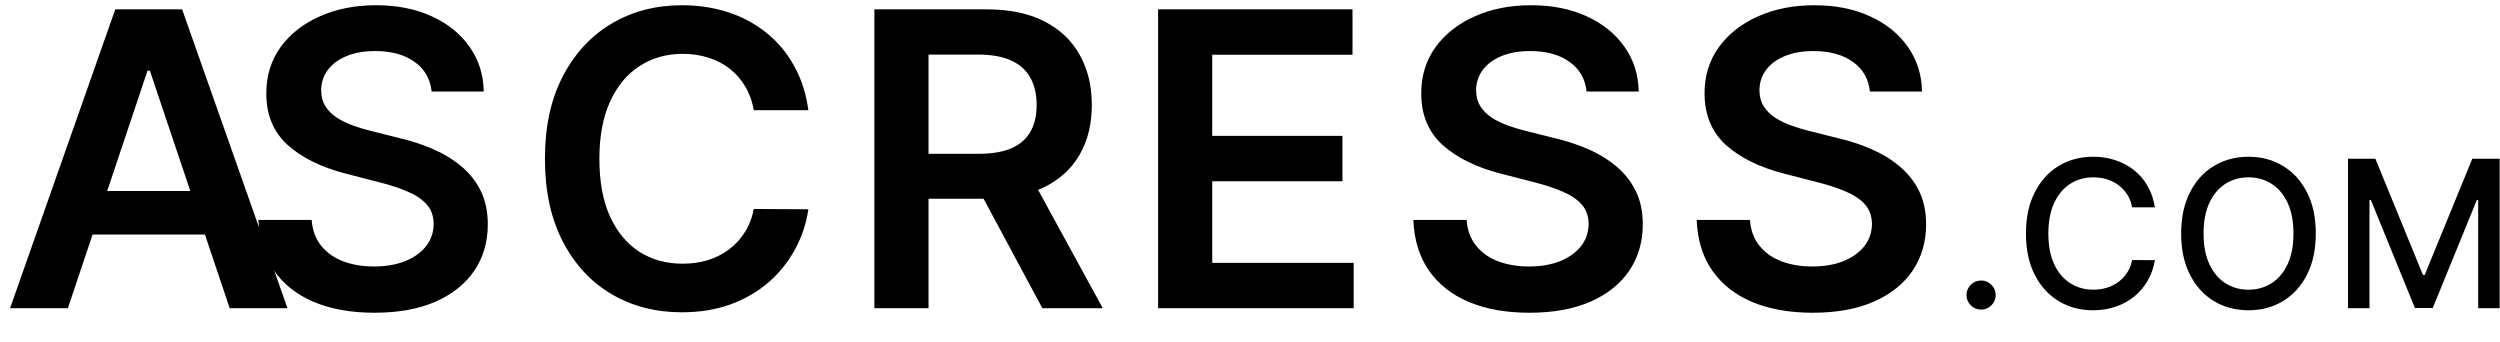
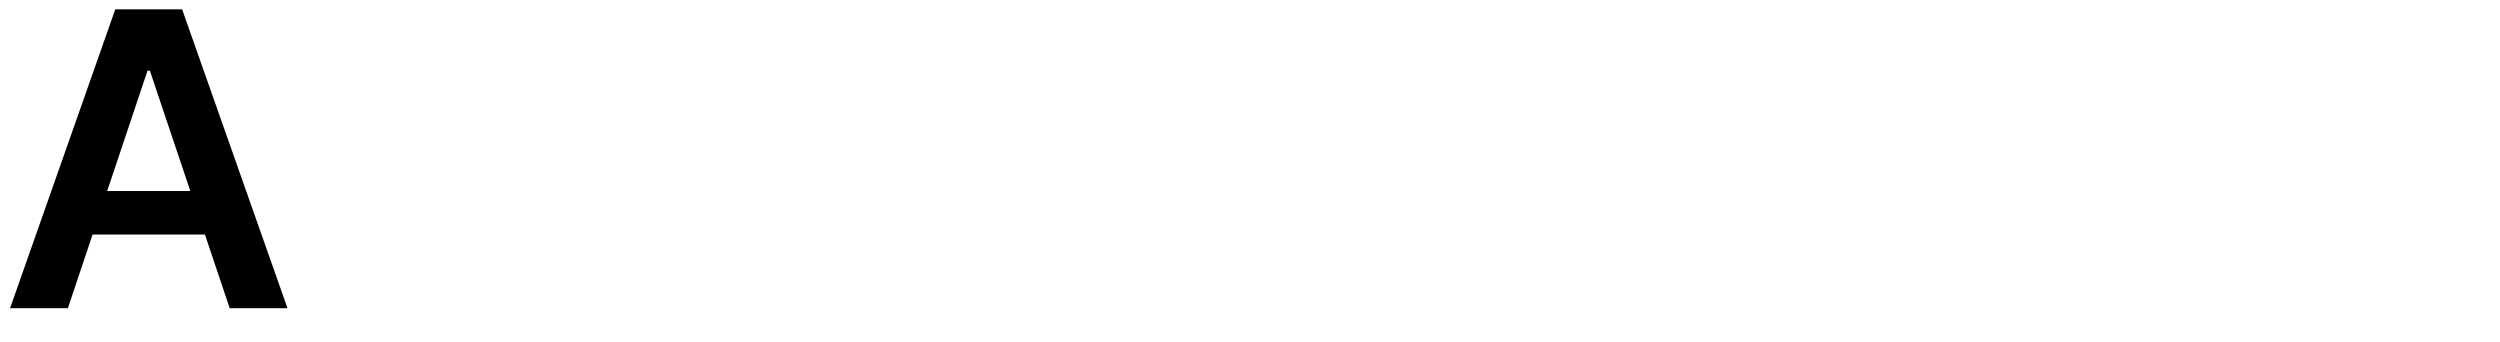
<svg xmlns="http://www.w3.org/2000/svg" viewBox="0 0 73 10" id="vector">
-   <path id="path" d="M 57.848 9.04 C 57.731 9.04 57.631 8.999 57.548 8.917 C 57.464 8.833 57.422 8.732 57.422 8.614 C 57.422 8.498 57.464 8.398 57.548 8.316 C 57.631 8.232 57.731 8.19 57.848 8.19 C 57.965 8.19 58.065 8.232 58.148 8.316 C 58.232 8.398 58.274 8.498 58.274 8.614 C 58.274 8.692 58.254 8.764 58.215 8.83 C 58.176 8.893 58.125 8.945 58.061 8.983 C 57.997 9.021 57.926 9.04 57.848 9.04 Z M 62.923 6.055 L 62.258 6.055 C 62.233 5.913 62.185 5.788 62.115 5.68 C 62.046 5.572 61.961 5.481 61.86 5.406 C 61.759 5.33 61.646 5.273 61.521 5.235 C 61.397 5.197 61.266 5.178 61.127 5.178 C 60.875 5.178 60.65 5.241 60.451 5.367 C 60.254 5.494 60.098 5.679 59.983 5.923 C 59.869 6.168 59.812 6.466 59.812 6.818 C 59.812 7.173 59.869 7.473 59.983 7.717 C 60.098 7.962 60.255 8.146 60.453 8.271 C 60.652 8.396 60.876 8.459 61.125 8.459 C 61.262 8.459 61.393 8.44 61.517 8.403 C 61.642 8.365 61.755 8.309 61.855 8.235 C 61.956 8.161 62.041 8.071 62.111 7.964 C 62.182 7.857 62.231 7.733 62.258 7.594 L 62.923 7.596 C 62.887 7.81 62.819 8.008 62.716 8.188 C 62.615 8.367 62.485 8.522 62.326 8.653 C 62.169 8.782 61.988 8.882 61.785 8.953 C 61.582 9.024 61.36 9.06 61.12 9.06 C 60.742 9.06 60.406 8.97 60.11 8.791 C 59.815 8.611 59.582 8.353 59.411 8.018 C 59.242 7.683 59.158 7.283 59.158 6.818 C 59.158 6.352 59.243 5.952 59.414 5.619 C 59.584 5.283 59.817 5.026 60.112 4.847 C 60.408 4.667 60.744 4.577 61.12 4.577 C 61.352 4.577 61.568 4.61 61.768 4.677 C 61.97 4.742 62.151 4.839 62.311 4.967 C 62.472 5.093 62.605 5.248 62.71 5.431 C 62.815 5.613 62.886 5.821 62.923 6.055 Z M 67.621 6.818 C 67.621 7.284 67.536 7.685 67.365 8.02 C 67.195 8.354 66.961 8.611 66.665 8.791 C 66.369 8.97 66.033 9.06 65.657 9.06 C 65.279 9.06 64.942 8.97 64.645 8.791 C 64.349 8.611 64.116 8.353 63.946 8.018 C 63.775 7.683 63.69 7.283 63.69 6.818 C 63.69 6.352 63.775 5.952 63.946 5.619 C 64.116 5.283 64.349 5.026 64.645 4.847 C 64.942 4.667 65.279 4.577 65.657 4.577 C 66.033 4.577 66.369 4.667 66.665 4.847 C 66.961 5.026 67.195 5.283 67.365 5.619 C 67.536 5.952 67.621 6.352 67.621 6.818 Z M 66.969 6.818 C 66.969 6.463 66.912 6.164 66.797 5.921 C 66.683 5.677 66.527 5.492 66.328 5.367 C 66.13 5.241 65.907 5.178 65.657 5.178 C 65.405 5.178 65.181 5.241 64.983 5.367 C 64.786 5.492 64.63 5.677 64.515 5.921 C 64.401 6.164 64.344 6.463 64.344 6.818 C 64.344 7.173 64.401 7.473 64.515 7.717 C 64.63 7.96 64.786 8.145 64.983 8.271 C 65.181 8.396 65.405 8.459 65.657 8.459 C 65.907 8.459 66.13 8.396 66.328 8.271 C 66.527 8.145 66.683 7.96 66.797 7.717 C 66.912 7.473 66.969 7.173 66.969 6.818 Z M 68.562 4.636 L 69.361 4.636 L 70.75 8.028 L 70.801 8.028 L 72.191 4.636 L 72.99 4.636 L 72.99 9 L 72.363 9 L 72.363 5.842 L 72.323 5.842 L 71.036 8.994 L 70.516 8.994 L 69.229 5.84 L 69.189 5.84 L 69.189 9 L 68.562 9 L 68.562 4.636 Z M 12.604 2.672 C 12.564 2.3 12.396 2.01 12.101 1.803 C 11.808 1.595 11.428 1.491 10.959 1.491 C 10.629 1.491 10.347 1.541 10.111 1.641 C 9.875 1.74 9.695 1.875 9.57 2.045 C 9.445 2.216 9.381 2.411 9.378 2.629 C 9.378 2.811 9.419 2.969 9.501 3.102 C 9.587 3.236 9.702 3.349 9.847 3.443 C 9.991 3.534 10.152 3.611 10.328 3.673 C 10.504 3.736 10.682 3.788 10.861 3.831 L 11.679 4.036 C 12.008 4.112 12.325 4.216 12.629 4.347 C 12.936 4.477 13.21 4.642 13.452 4.841 C 13.696 5.04 13.889 5.28 14.031 5.561 C 14.173 5.842 14.244 6.172 14.244 6.55 C 14.244 7.061 14.114 7.511 13.852 7.901 C 13.591 8.287 13.213 8.589 12.719 8.808 C 12.227 9.024 11.632 9.132 10.933 9.132 C 10.254 9.132 9.665 9.027 9.165 8.817 C 8.668 8.607 8.278 8.3 7.997 7.896 C 7.719 7.493 7.568 7.001 7.545 6.422 L 9.101 6.422 C 9.124 6.726 9.217 6.979 9.382 7.18 C 9.547 7.382 9.761 7.533 10.026 7.632 C 10.293 7.732 10.591 7.781 10.921 7.781 C 11.264 7.781 11.565 7.73 11.824 7.628 C 12.085 7.523 12.29 7.378 12.438 7.193 C 12.585 7.006 12.661 6.787 12.663 6.537 C 12.661 6.31 12.594 6.122 12.463 5.974 C 12.332 5.824 12.149 5.699 11.913 5.599 C 11.68 5.497 11.408 5.406 11.095 5.327 L 10.102 5.071 C 9.384 4.886 8.815 4.607 8.398 4.232 C 7.983 3.854 7.776 3.352 7.776 2.727 C 7.776 2.213 7.915 1.763 8.193 1.376 C 8.474 0.99 8.857 0.69 9.339 0.477 C 9.822 0.261 10.369 0.153 10.98 0.153 C 11.599 0.153 12.142 0.261 12.608 0.477 C 13.077 0.69 13.445 0.987 13.712 1.368 C 13.979 1.746 14.117 2.18 14.125 2.672 L 12.604 2.672 Z M 23.604 3.217 L 22.01 3.217 C 21.965 2.956 21.881 2.724 21.759 2.523 C 21.637 2.318 21.485 2.145 21.303 2.003 C 21.121 1.861 20.914 1.754 20.681 1.683 C 20.451 1.609 20.202 1.572 19.935 1.572 C 19.46 1.572 19.04 1.692 18.674 1.93 C 18.307 2.166 18.02 2.513 17.813 2.97 C 17.605 3.425 17.502 3.98 17.502 4.636 C 17.502 5.304 17.605 5.866 17.813 6.324 C 18.023 6.778 18.31 7.122 18.674 7.355 C 19.04 7.585 19.459 7.7 19.931 7.7 C 20.192 7.7 20.436 7.666 20.664 7.598 C 20.894 7.527 21.1 7.423 21.282 7.287 C 21.466 7.151 21.621 6.983 21.746 6.784 C 21.874 6.585 21.962 6.358 22.01 6.102 L 23.604 6.111 C 23.544 6.526 23.415 6.915 23.216 7.278 C 23.02 7.642 22.763 7.963 22.445 8.241 C 22.127 8.517 21.755 8.733 21.328 8.889 C 20.902 9.043 20.429 9.119 19.909 9.119 C 19.142 9.119 18.458 8.942 17.855 8.587 C 17.253 8.232 16.779 7.719 16.432 7.048 C 16.085 6.378 15.912 5.574 15.912 4.636 C 15.912 3.696 16.087 2.892 16.436 2.224 C 16.786 1.554 17.262 1.041 17.864 0.686 C 18.466 0.331 19.148 0.153 19.909 0.153 C 20.395 0.153 20.847 0.222 21.264 0.358 C 21.682 0.494 22.054 0.695 22.381 0.959 C 22.708 1.22 22.976 1.541 23.186 1.922 C 23.399 2.3 23.539 2.732 23.604 3.217 Z M 25.532 9 L 25.532 0.273 L 28.805 0.273 C 29.475 0.273 30.037 0.389 30.492 0.622 C 30.949 0.855 31.294 1.182 31.527 1.602 C 31.763 2.02 31.881 2.507 31.881 3.064 C 31.881 3.624 31.762 4.109 31.523 4.521 C 31.287 4.93 30.939 5.247 30.479 5.472 C 30.019 5.693 29.454 5.804 28.783 5.804 L 26.452 5.804 L 26.452 4.491 L 28.57 4.491 C 28.962 4.491 29.283 4.438 29.533 4.33 C 29.783 4.219 29.968 4.058 30.087 3.848 C 30.209 3.635 30.27 3.374 30.27 3.064 C 30.27 2.754 30.209 2.49 30.087 2.271 C 29.965 2.05 29.779 1.882 29.529 1.768 C 29.279 1.652 28.956 1.594 28.562 1.594 L 27.113 1.594 L 27.113 9 L 25.532 9 Z M 30.04 5.045 L 32.201 9 L 30.437 9 L 28.314 5.045 L 30.04 5.045 Z M 33.816 9 L 33.816 0.273 L 39.493 0.273 L 39.493 1.598 L 35.397 1.598 L 35.397 3.967 L 39.199 3.967 L 39.199 5.293 L 35.397 5.293 L 35.397 7.675 L 39.527 7.675 L 39.527 9 L 33.816 9 Z M 46.328 2.672 C 46.289 2.3 46.121 2.01 45.825 1.803 C 45.533 1.595 45.152 1.491 44.684 1.491 C 44.354 1.491 44.071 1.541 43.836 1.641 C 43.6 1.74 43.419 1.875 43.294 2.045 C 43.169 2.216 43.105 2.411 43.102 2.629 C 43.102 2.811 43.144 2.969 43.226 3.102 C 43.311 3.236 43.426 3.349 43.571 3.443 C 43.716 3.534 43.877 3.611 44.053 3.673 C 44.229 3.736 44.407 3.788 44.586 3.831 L 45.404 4.036 C 45.733 4.112 46.05 4.216 46.354 4.347 C 46.661 4.477 46.935 4.642 47.176 4.841 C 47.421 5.04 47.614 5.28 47.756 5.561 C 47.898 5.842 47.969 6.172 47.969 6.55 C 47.969 7.061 47.838 7.511 47.577 7.901 C 47.316 8.287 46.938 8.589 46.443 8.808 C 45.952 9.024 45.357 9.132 44.658 9.132 C 43.979 9.132 43.389 9.027 42.889 8.817 C 42.392 8.607 42.003 8.3 41.722 7.896 C 41.443 7.493 41.293 7.001 41.27 6.422 L 42.825 6.422 C 42.848 6.726 42.942 6.979 43.107 7.18 C 43.272 7.382 43.486 7.533 43.75 7.632 C 44.017 7.732 44.316 7.781 44.645 7.781 C 44.989 7.781 45.29 7.73 45.548 7.628 C 45.81 7.523 46.014 7.378 46.162 7.193 C 46.31 7.006 46.385 6.787 46.388 6.537 C 46.385 6.31 46.318 6.122 46.188 5.974 C 46.057 5.824 45.874 5.699 45.638 5.599 C 45.405 5.497 45.132 5.406 44.82 5.327 L 43.827 5.071 C 43.108 4.886 42.54 4.607 42.122 4.232 C 41.708 3.854 41.5 3.352 41.5 2.727 C 41.5 2.213 41.639 1.763 41.918 1.376 C 42.199 0.99 42.581 0.69 43.064 0.477 C 43.547 0.261 44.094 0.153 44.705 0.153 C 45.324 0.153 45.867 0.261 46.333 0.477 C 46.801 0.69 47.169 0.987 47.436 1.368 C 47.703 1.746 47.841 2.18 47.85 2.672 L 46.328 2.672 Z M 54.601 2.672 C 54.562 2.3 54.394 2.01 54.099 1.803 C 53.806 1.595 53.425 1.491 52.956 1.491 C 52.627 1.491 52.344 1.541 52.108 1.641 C 51.873 1.74 51.692 1.875 51.567 2.045 C 51.442 2.216 51.378 2.411 51.376 2.629 C 51.376 2.811 51.417 2.969 51.499 3.102 C 51.584 3.236 51.699 3.349 51.844 3.443 C 51.989 3.534 52.15 3.611 52.326 3.673 C 52.502 3.736 52.679 3.788 52.858 3.831 L 53.677 4.036 C 54.006 4.112 54.323 4.216 54.627 4.347 C 54.934 4.477 55.208 4.642 55.449 4.841 C 55.694 5.04 55.887 5.28 56.029 5.561 C 56.171 5.842 56.242 6.172 56.242 6.55 C 56.242 7.061 56.111 7.511 55.85 7.901 C 55.589 8.287 55.211 8.589 54.716 8.808 C 54.225 9.024 53.63 9.132 52.931 9.132 C 52.252 9.132 51.662 9.027 51.162 8.817 C 50.665 8.607 50.276 8.3 49.995 7.896 C 49.716 7.493 49.566 7.001 49.543 6.422 L 51.099 6.422 C 51.121 6.726 51.215 6.979 51.38 7.18 C 51.544 7.382 51.759 7.533 52.023 7.632 C 52.29 7.732 52.589 7.781 52.918 7.781 C 53.262 7.781 53.563 7.73 53.822 7.628 C 54.083 7.523 54.287 7.378 54.435 7.193 C 54.583 7.006 54.658 6.787 54.661 6.537 C 54.658 6.31 54.591 6.122 54.461 5.974 C 54.33 5.824 54.147 5.699 53.911 5.599 C 53.678 5.497 53.405 5.406 53.093 5.327 L 52.1 5.071 C 51.381 4.886 50.813 4.607 50.395 4.232 C 49.981 3.854 49.773 3.352 49.773 2.727 C 49.773 2.213 49.912 1.763 50.191 1.376 C 50.472 0.99 50.854 0.69 51.337 0.477 C 51.82 0.261 52.367 0.153 52.978 0.153 C 53.597 0.153 54.14 0.261 54.606 0.477 C 55.074 0.69 55.442 0.987 55.709 1.368 C 55.976 1.746 56.114 2.18 56.123 2.672 L 54.601 2.672 Z" fill="#000000" stroke-width="1" />
  <path id="path_1" d="M 1.982 9 L 0.294 9 L 3.366 0.273 L 5.318 0.273 L 8.395 9 L 6.707 9 L 4.376 2.063 L 4.308 2.063 L 1.982 9 Z M 2.037 5.578 L 6.639 5.578 L 6.639 6.848 L 2.037 6.848 L 2.037 5.578 Z" fill="#000000" stroke-width="1" />
</svg>